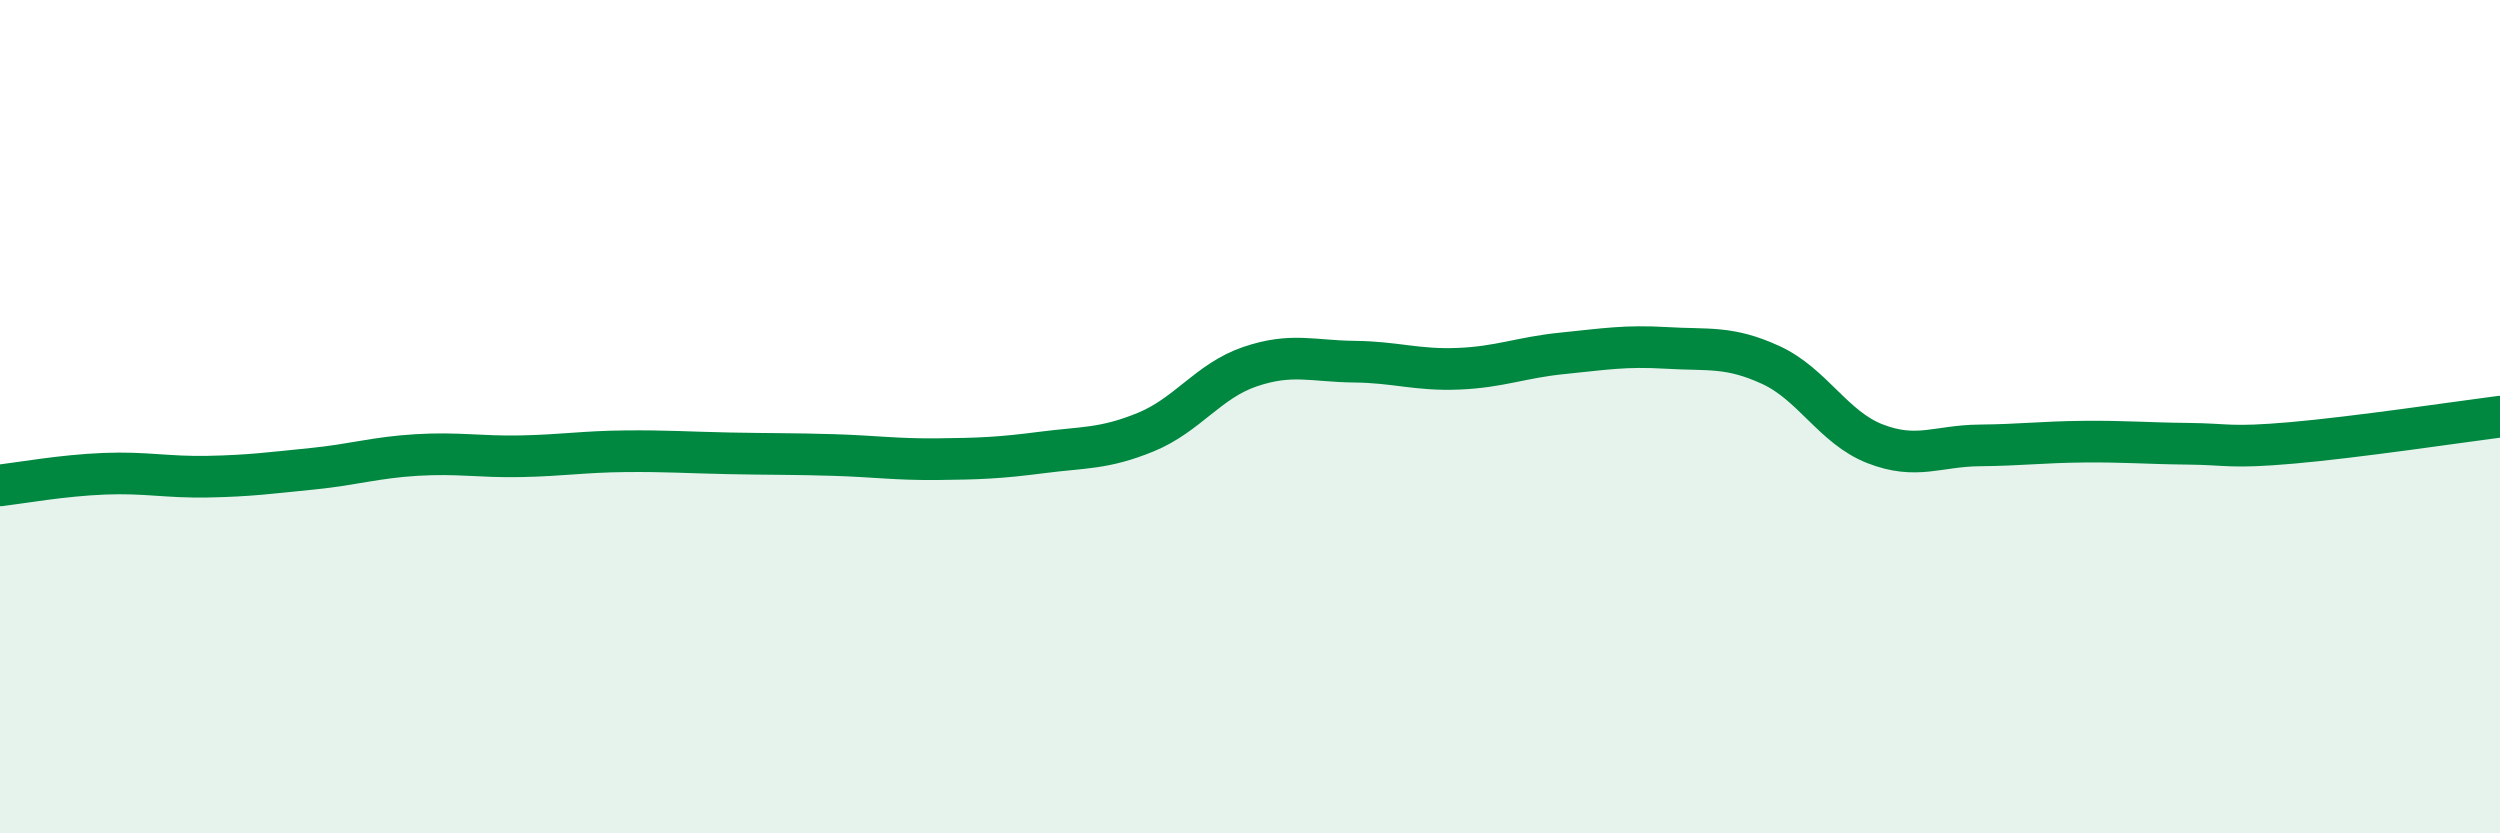
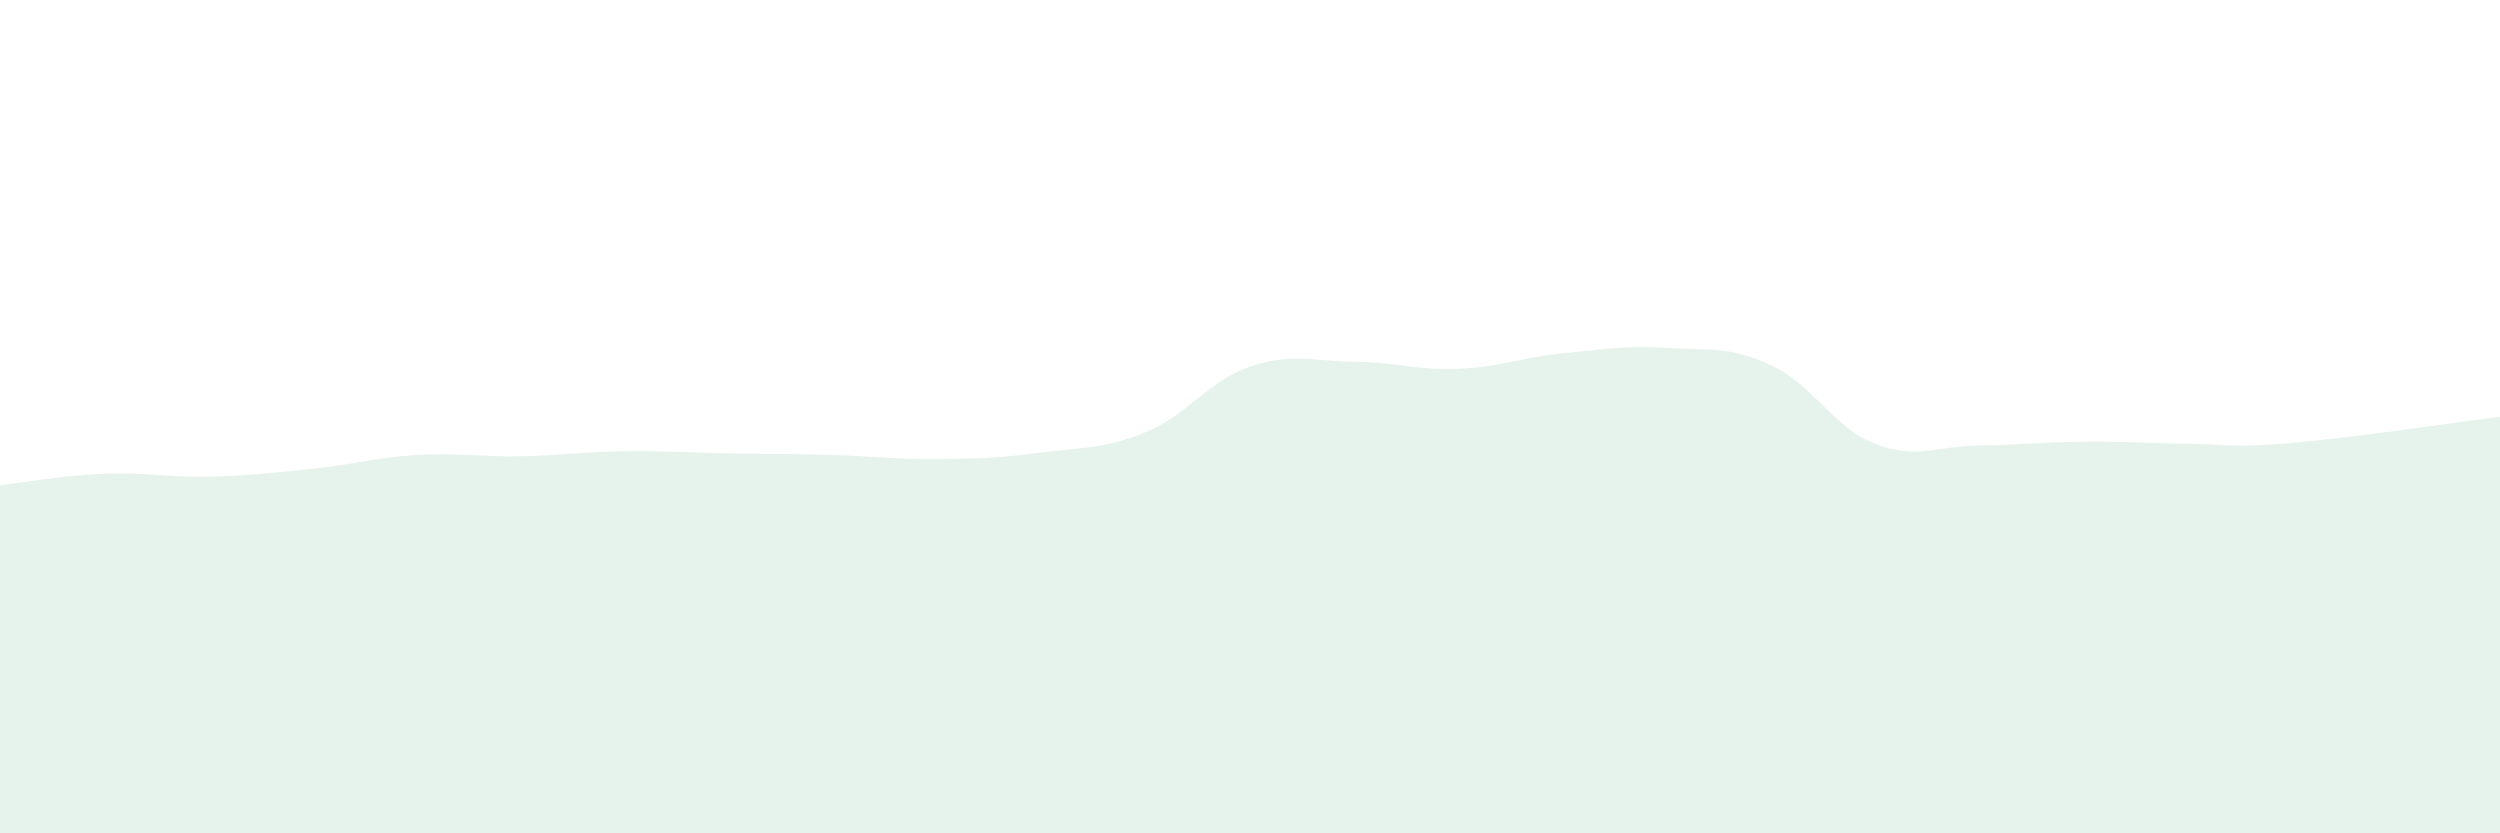
<svg xmlns="http://www.w3.org/2000/svg" width="60" height="20" viewBox="0 0 60 20">
  <path d="M 0,11.65 C 0.5,11.59 1.5,11.41 2.5,11.37 C 3.5,11.33 4,11.46 5,11.44 C 6,11.42 6.5,11.35 7.5,11.25 C 8.5,11.15 9,10.98 10,10.92 C 11,10.86 11.5,10.97 12.5,10.95 C 13.5,10.93 14,10.84 15,10.83 C 16,10.82 16.5,10.86 17.5,10.88 C 18.5,10.9 19,10.89 20,10.92 C 21,10.95 21.5,11.03 22.5,11.02 C 23.5,11.01 24,10.99 25,10.86 C 26,10.73 26.5,10.78 27.5,10.37 C 28.5,9.96 29,9.14 30,8.8 C 31,8.46 31.5,8.67 32.5,8.68 C 33.5,8.69 34,8.89 35,8.85 C 36,8.81 36.5,8.58 37.5,8.48 C 38.5,8.38 39,8.29 40,8.35 C 41,8.41 41.5,8.3 42.5,8.76 C 43.5,9.22 44,10.26 45,10.65 C 46,11.04 46.5,10.7 47.5,10.69 C 48.5,10.68 49,10.61 50,10.6 C 51,10.59 51.5,10.64 52.5,10.65 C 53.5,10.66 53.5,10.76 55,10.63 C 56.5,10.5 59,10.13 60,10L60 20L0 20Z" fill="#008740" opacity="0.1" stroke-linecap="round" stroke-linejoin="round" />
-   <path d="M 0,11.65 C 0.5,11.59 1.5,11.41 2.5,11.37 C 3.5,11.33 4,11.46 5,11.44 C 6,11.42 6.5,11.35 7.5,11.25 C 8.5,11.15 9,10.98 10,10.92 C 11,10.86 11.5,10.97 12.5,10.95 C 13.5,10.93 14,10.84 15,10.83 C 16,10.82 16.5,10.86 17.5,10.88 C 18.5,10.9 19,10.89 20,10.92 C 21,10.95 21.5,11.03 22.5,11.02 C 23.5,11.01 24,10.99 25,10.86 C 26,10.73 26.5,10.78 27.5,10.37 C 28.5,9.96 29,9.14 30,8.8 C 31,8.46 31.5,8.67 32.5,8.68 C 33.5,8.69 34,8.89 35,8.85 C 36,8.81 36.5,8.58 37.5,8.48 C 38.5,8.38 39,8.29 40,8.35 C 41,8.41 41.5,8.3 42.5,8.76 C 43.5,9.22 44,10.26 45,10.65 C 46,11.04 46.5,10.7 47.5,10.69 C 48.5,10.68 49,10.61 50,10.6 C 51,10.59 51.5,10.64 52.5,10.65 C 53.5,10.66 53.5,10.76 55,10.63 C 56.5,10.5 59,10.13 60,10" stroke="#008740" stroke-width="1" fill="none" stroke-linecap="round" stroke-linejoin="round" />
</svg>